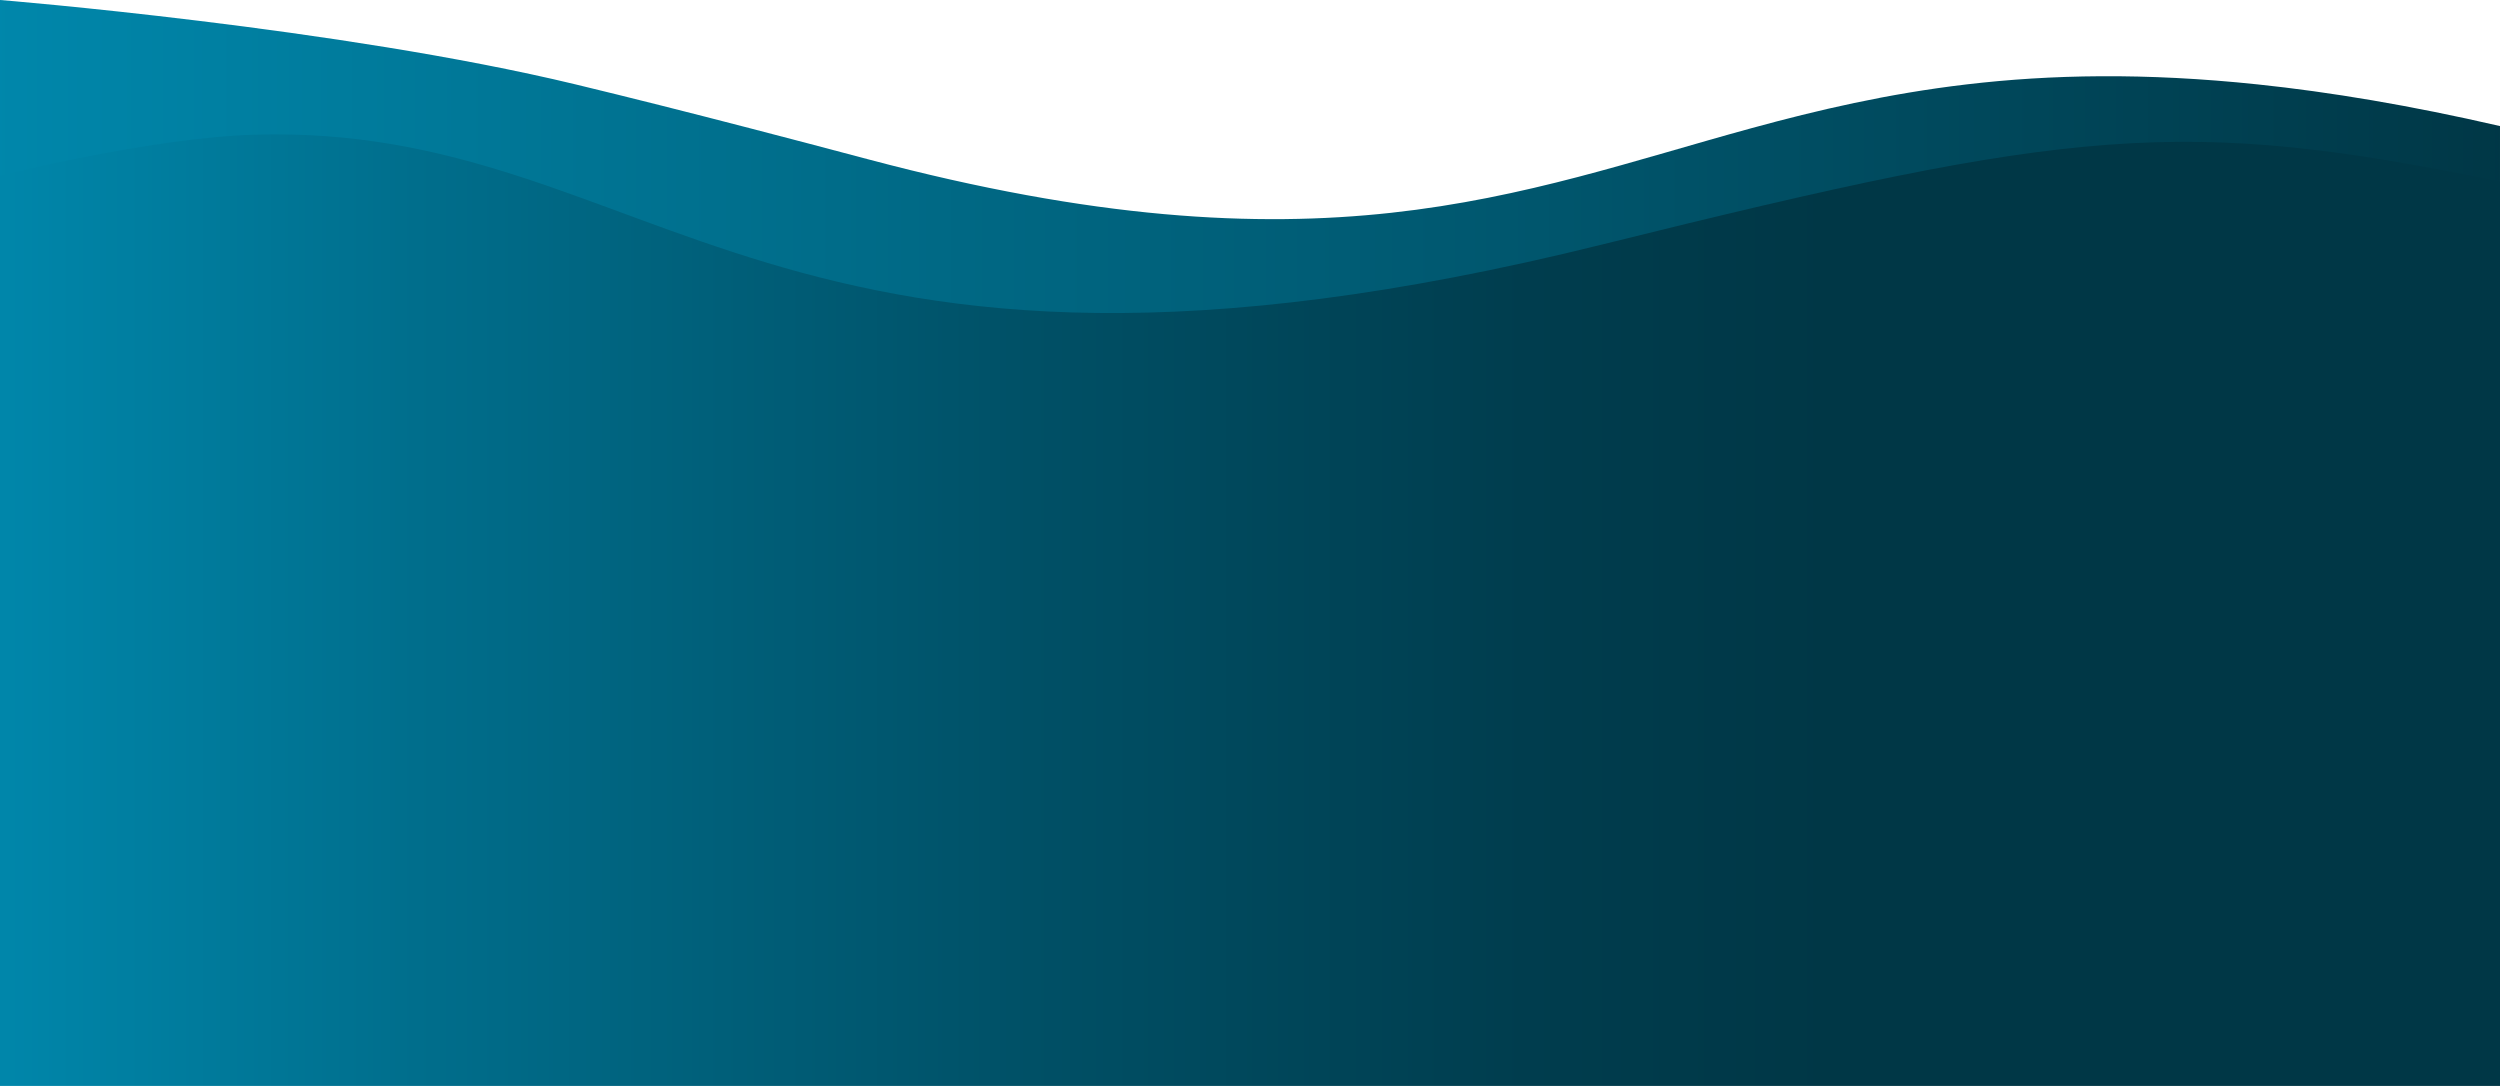
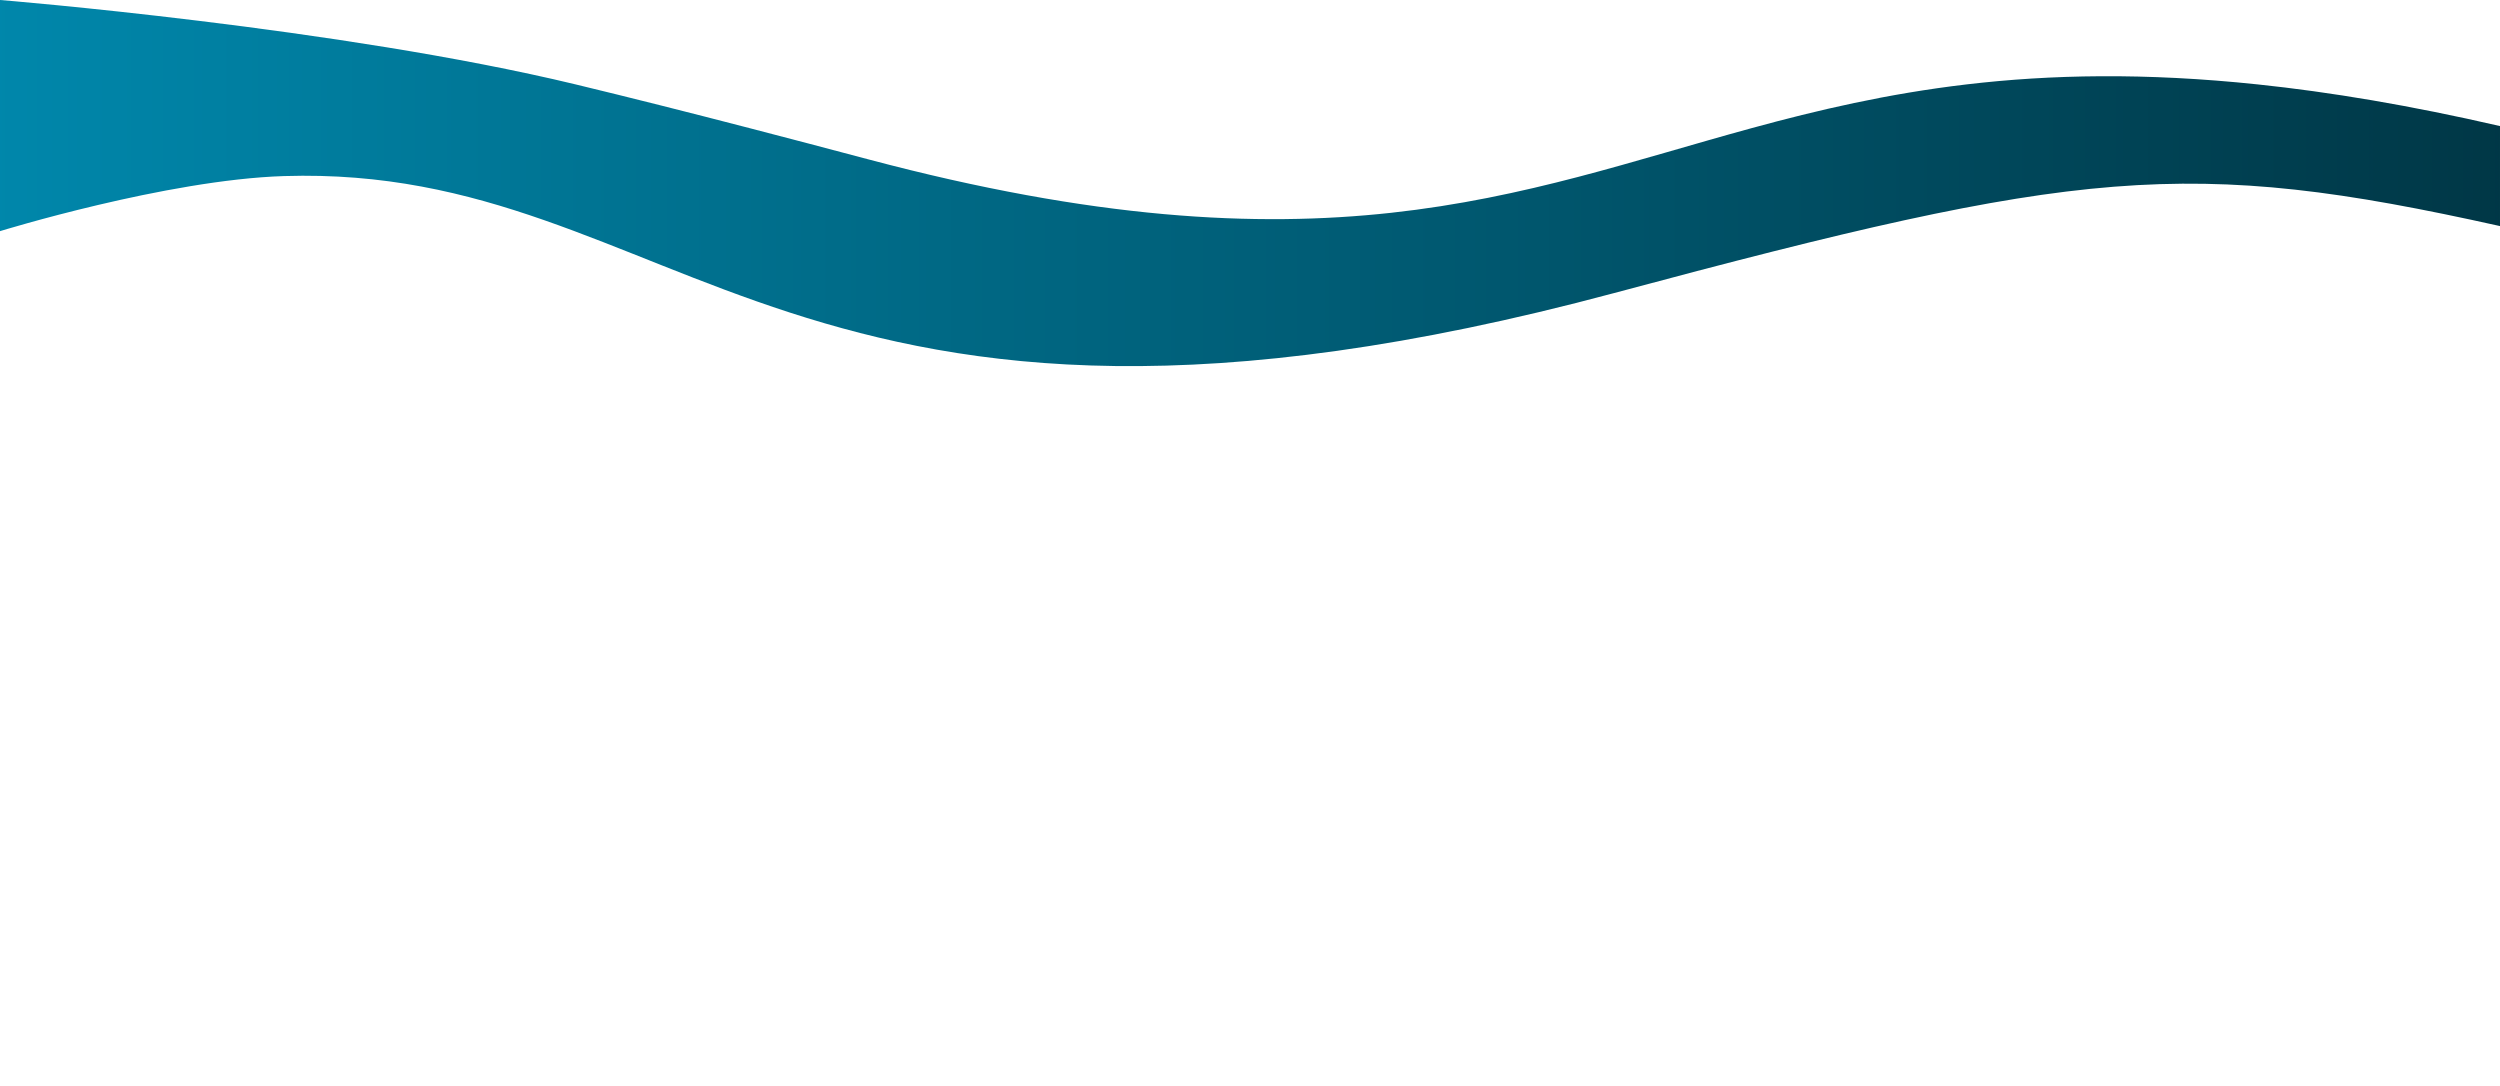
<svg xmlns="http://www.w3.org/2000/svg" width="1600" height="695" viewBox="0 0 1600 695">
  <defs>
    <linearGradient id="linear-gradient" y1="0.5" x2="1" y2="0.5" gradientUnits="objectBoundingBox">
      <stop offset="0" stop-color="#0087ab" />
      <stop offset="1" stop-color="#003746" />
    </linearGradient>
    <linearGradient id="linear-gradient-2" y1="0.5" x2="1" y2="0.5" gradientUnits="objectBoundingBox">
      <stop offset="0" stop-color="#0087ab" />
      <stop offset="0.169" stop-color="#006e8c" />
      <stop offset="0.413" stop-color="#005066" />
      <stop offset="0.609" stop-color="#003d4e" />
      <stop offset="0.731" stop-color="#003746" />
    </linearGradient>
  </defs>
  <g id="::bg-about-us" transform="translate(0 -2357)">
    <g id="::bg-about-us-2" data-name="::bg-about-us" transform="translate(-239.875 2321)">
      <g id="Group_110" data-name="Group 110" transform="translate(0 6.777)">
        <path id="Path_127" data-name="Path 127" d="M608.281,278.683c35.178,8.484,72.22,17.844,111.372,28q36.788,9.546,76.093,20c288.837,76.708,414.768,21.08,565.131-20,42.492-11.608,86.966-22.032,137.59-28,53.541-6.312,113.98-7.624,186.347,0,46.365,4.888,97.6,13.416,155.06,26.668v64c-200.169-44.548-269.477-36.916-566.911,42.856-526.282,141.144-596.809-82.856-851.329-74.856-75.192,2.363-181.76,35.253-181.76,35.253V224.661S457.424,242.3,608.281,278.683Z" transform="translate(0 -195.439)" fill="url(#linear-gradient)" />
      </g>
    </g>
-     <path id="::bg-about-us-3" data-name="::bg-about-us" d="M1116.87,70.448c301.4-74.86,371.635-82.026,574.475-40.219V609h-1600V26.418S188.075,2.123,254.183.2C512.1-7.31,583.566,202.907,1116.87,70.448Z" transform="translate(-91.345 2443)" fill="url(#linear-gradient-2)" />
  </g>
</svg>